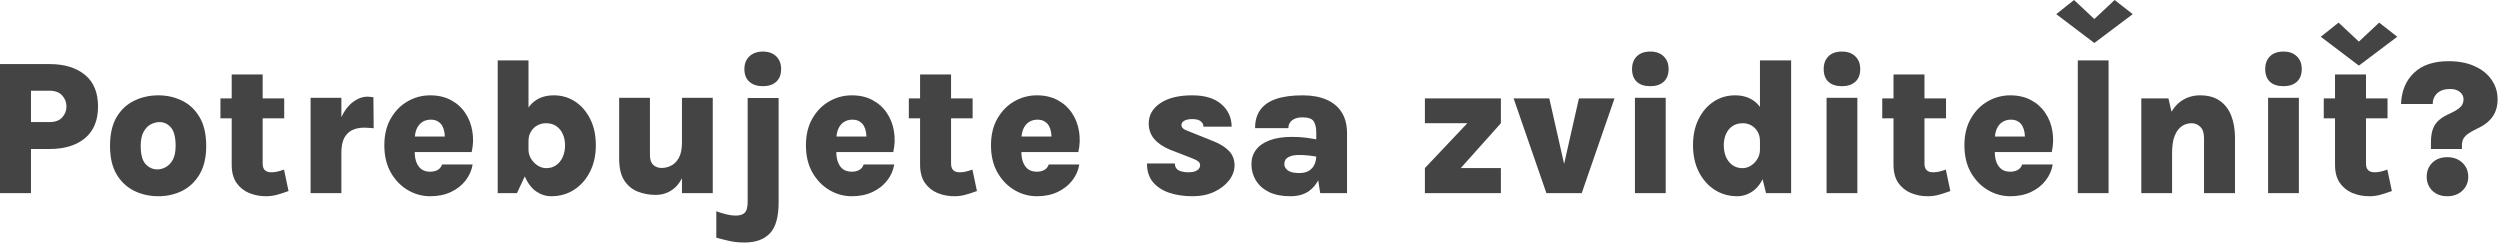
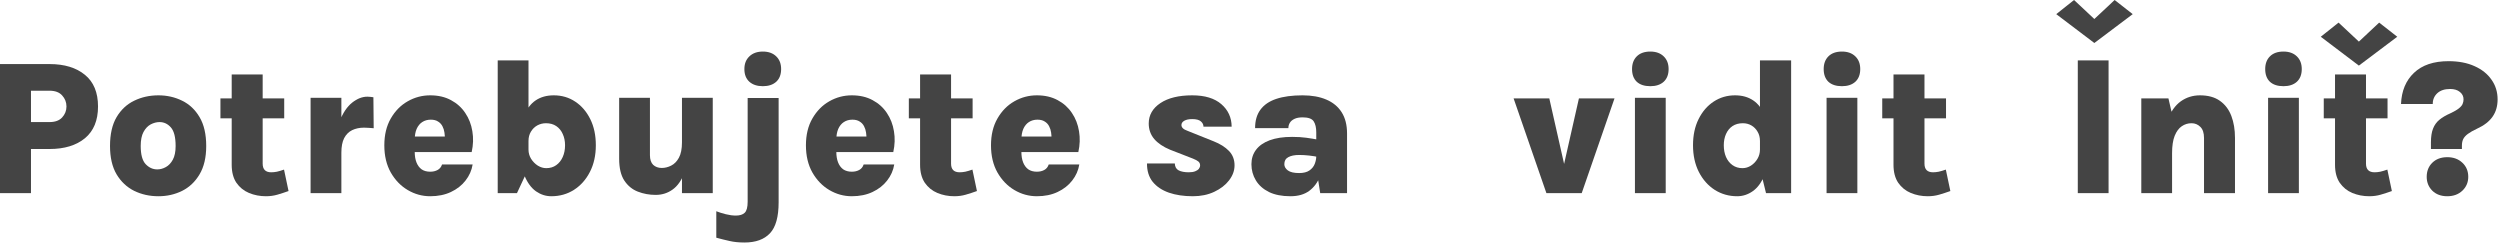
<svg xmlns="http://www.w3.org/2000/svg" width="376" height="37" viewBox="0 0 376 37" fill="none">
  <path d="M0 29.051V9.636H7.451C9.689 9.636 11.463 10.176 12.775 11.256C14.087 12.326 14.743 13.913 14.743 16.016C14.743 18.109 14.087 19.7 12.775 20.79C11.463 21.87 9.689 22.41 7.451 22.41H4.659V29.051H0ZM4.659 18.36H7.451C8.29 18.36 8.922 18.128 9.346 17.665C9.78 17.192 9.997 16.643 9.997 16.016C9.997 15.379 9.78 14.825 9.346 14.352C8.922 13.879 8.29 13.643 7.451 13.643H4.659V18.36Z" fill="#444444" />
  <path d="M23.825 29.514C22.503 29.514 21.288 29.244 20.179 28.704C19.079 28.154 18.197 27.325 17.531 26.215C16.875 25.097 16.547 23.679 16.547 21.962C16.547 20.187 16.875 18.741 17.531 17.622C18.197 16.503 19.079 15.678 20.179 15.148C21.288 14.608 22.503 14.338 23.825 14.338C25.117 14.338 26.308 14.608 27.398 15.148C28.488 15.678 29.361 16.503 30.017 17.622C30.682 18.741 31.015 20.187 31.015 21.962C31.015 23.679 30.682 25.097 30.017 26.215C29.361 27.325 28.488 28.154 27.398 28.704C26.308 29.244 25.117 29.514 23.825 29.514ZM23.651 25.478C24.095 25.478 24.524 25.362 24.939 25.13C25.363 24.899 25.715 24.528 25.995 24.016C26.275 23.496 26.414 22.811 26.414 21.962C26.414 20.641 26.178 19.71 25.706 19.17C25.233 18.63 24.664 18.36 23.998 18.36C23.555 18.36 23.111 18.475 22.667 18.707C22.233 18.938 21.872 19.319 21.582 19.85C21.302 20.371 21.163 21.075 21.163 21.962C21.163 23.245 21.409 24.151 21.901 24.682C22.402 25.212 22.986 25.478 23.651 25.478Z" fill="#444444" />
  <path d="M39.997 29.514C39.09 29.514 38.242 29.35 37.451 29.022C36.67 28.694 36.038 28.183 35.556 27.489C35.083 26.785 34.847 25.883 34.847 24.783V11.198H39.505V24.61C39.505 25.478 39.934 25.912 40.793 25.912C41.063 25.912 41.347 25.883 41.647 25.825C41.955 25.757 42.312 25.651 42.717 25.507L43.397 28.733C42.809 28.945 42.245 29.128 41.704 29.283C41.174 29.437 40.605 29.514 39.997 29.514ZM33.154 17.795V14.8H42.746V17.795H33.154Z" fill="#444444" />
  <path d="M46.712 29.051V14.714H51.342V29.051H46.712ZM50.358 22.975C50.358 21.036 50.604 19.445 51.096 18.2C51.588 16.956 52.21 16.035 52.962 15.437C53.714 14.839 54.481 14.54 55.262 14.54C55.417 14.54 55.571 14.55 55.725 14.569C55.88 14.579 56.024 14.598 56.159 14.627L56.203 19.285C55.962 19.256 55.716 19.237 55.465 19.228C55.214 19.208 54.978 19.199 54.756 19.199C54.081 19.199 53.483 19.324 52.962 19.575C52.451 19.826 52.051 20.226 51.761 20.776C51.481 21.325 51.342 22.058 51.342 22.975H50.358Z" fill="#444444" />
  <path d="M64.704 29.514C63.508 29.514 62.385 29.206 61.333 28.588C60.282 27.971 59.428 27.088 58.772 25.941C58.126 24.793 57.803 23.433 57.803 21.861C57.803 20.289 58.126 18.943 58.772 17.824C59.419 16.696 60.267 15.832 61.319 15.235C62.37 14.636 63.498 14.338 64.704 14.338C65.9 14.338 66.942 14.579 67.829 15.061C68.716 15.534 69.43 16.175 69.97 16.985C70.52 17.795 70.877 18.712 71.041 19.734C71.215 20.747 71.181 21.793 70.94 22.873H61.463V20.53H67.554L66.889 20.964C66.918 20.626 66.903 20.284 66.845 19.936C66.797 19.589 66.696 19.271 66.542 18.982C66.387 18.683 66.165 18.446 65.876 18.273C65.596 18.09 65.235 17.998 64.791 17.998C64.299 17.998 63.87 18.118 63.503 18.36C63.147 18.591 62.867 18.933 62.664 19.387C62.471 19.83 62.375 20.375 62.375 21.022V22.845C62.375 23.452 62.462 23.978 62.635 24.422C62.809 24.865 63.065 25.212 63.402 25.463C63.749 25.704 64.183 25.825 64.704 25.825C65.129 25.825 65.5 25.738 65.818 25.564C66.136 25.391 66.358 25.116 66.484 24.74H71.084C70.94 25.627 70.583 26.433 70.014 27.156C69.454 27.879 68.721 28.453 67.815 28.878C66.918 29.302 65.881 29.514 64.704 29.514Z" fill="#444444" />
  <path d="M82.915 29.514C82.095 29.514 81.328 29.268 80.614 28.776C79.91 28.275 79.341 27.508 78.907 26.476C78.483 25.434 78.271 24.108 78.271 22.497H79.486C79.486 22.999 79.616 23.462 79.876 23.886C80.147 24.311 80.484 24.653 80.889 24.913C81.304 25.164 81.724 25.29 82.148 25.29C82.736 25.29 83.238 25.14 83.653 24.841C84.077 24.542 84.405 24.132 84.636 23.611C84.868 23.09 84.984 22.502 84.984 21.846C84.984 21.219 84.868 20.655 84.636 20.154C84.415 19.652 84.091 19.256 83.667 18.967C83.243 18.678 82.727 18.533 82.119 18.533C81.646 18.533 81.207 18.644 80.802 18.866C80.407 19.088 80.089 19.401 79.848 19.806C79.606 20.202 79.486 20.67 79.486 21.21H78.271C78.271 19.676 78.463 18.403 78.849 17.39C79.245 16.368 79.814 15.606 80.556 15.104C81.309 14.593 82.22 14.338 83.291 14.338C84.487 14.338 85.558 14.651 86.503 15.278C87.458 15.905 88.215 16.783 88.774 17.911C89.334 19.03 89.613 20.342 89.613 21.846C89.613 23.37 89.314 24.711 88.716 25.868C88.128 27.016 87.327 27.913 86.315 28.559C85.311 29.196 84.178 29.514 82.915 29.514ZM74.856 29.051V9.086H79.486V25.333L77.75 29.051H74.856Z" fill="#444444" />
  <path d="M102.568 14.714H107.198V29.051H102.568V14.714ZM93.121 14.714H97.751V23.336C97.751 23.992 97.914 24.479 98.242 24.798C98.58 25.106 99.009 25.261 99.53 25.261C100.003 25.261 100.47 25.145 100.933 24.913C101.406 24.682 101.797 24.287 102.105 23.727C102.414 23.168 102.568 22.391 102.568 21.398H103.581C103.581 23.288 103.364 24.817 102.93 25.984C102.496 27.141 101.903 27.985 101.15 28.516C100.408 29.046 99.564 29.312 98.618 29.312C97.664 29.312 96.767 29.148 95.927 28.82C95.088 28.492 94.408 27.932 93.888 27.141C93.376 26.351 93.121 25.261 93.121 23.872V14.714Z" fill="#444444" />
  <path d="M114.733 12.963C113.884 12.963 113.209 12.741 112.708 12.298C112.206 11.844 111.955 11.208 111.955 10.388C111.955 9.587 112.206 8.951 112.708 8.478C113.209 7.996 113.884 7.755 114.733 7.755C115.582 7.755 116.252 7.996 116.744 8.478C117.236 8.951 117.482 9.587 117.482 10.388C117.482 11.208 117.236 11.844 116.744 12.298C116.252 12.741 115.582 12.963 114.733 12.963ZM111.97 36.473C111.121 36.473 110.369 36.396 109.713 36.242C109.057 36.097 108.396 35.933 107.731 35.75V31.771C108.145 31.935 108.623 32.085 109.163 32.22C109.703 32.355 110.205 32.422 110.668 32.422C111.266 32.422 111.709 32.282 111.999 32.003C112.298 31.723 112.447 31.168 112.447 30.339V14.743H117.106V30.426C117.106 32.615 116.672 34.168 115.804 35.084C114.936 36.01 113.658 36.473 111.97 36.473Z" fill="#444444" />
  <path d="M128.113 29.514C126.917 29.514 125.794 29.206 124.742 28.588C123.691 27.971 122.838 27.088 122.182 25.941C121.535 24.793 121.212 23.433 121.212 21.861C121.212 20.289 121.535 18.943 122.182 17.824C122.828 16.696 123.677 15.832 124.728 15.235C125.779 14.636 126.908 14.338 128.113 14.338C129.309 14.338 130.351 14.579 131.238 15.061C132.126 15.534 132.84 16.175 133.38 16.985C133.929 17.795 134.286 18.712 134.45 19.734C134.624 20.747 134.59 21.793 134.349 22.873H124.873V20.53H130.964L130.298 20.964C130.327 20.626 130.313 20.284 130.255 19.936C130.206 19.589 130.105 19.271 129.951 18.982C129.797 18.683 129.575 18.446 129.285 18.273C129.006 18.09 128.644 17.998 128.2 17.998C127.708 17.998 127.279 18.118 126.913 18.36C126.556 18.591 126.276 18.933 126.074 19.387C125.881 19.83 125.784 20.375 125.784 21.022V22.845C125.784 23.452 125.871 23.978 126.045 24.422C126.218 24.865 126.474 25.212 126.811 25.463C127.159 25.704 127.593 25.825 128.113 25.825C128.538 25.825 128.909 25.738 129.227 25.564C129.546 25.391 129.768 25.116 129.893 24.74H134.494C134.349 25.627 133.992 26.433 133.423 27.156C132.864 27.879 132.131 28.453 131.224 28.878C130.327 29.302 129.29 29.514 128.113 29.514Z" fill="#444444" />
  <path d="M143.532 29.514C142.625 29.514 141.776 29.35 140.985 29.022C140.204 28.694 139.572 28.183 139.09 27.489C138.618 26.785 138.381 25.883 138.381 24.783V11.198H143.04V24.61C143.04 25.478 143.469 25.912 144.327 25.912C144.598 25.912 144.882 25.883 145.181 25.825C145.49 25.757 145.847 25.651 146.252 25.507L146.932 28.733C146.343 28.945 145.779 29.128 145.239 29.283C144.708 29.437 144.139 29.514 143.532 29.514ZM136.689 17.795V14.8H146.281V17.795H136.689Z" fill="#444444" />
  <path d="M155.947 29.514C154.751 29.514 153.627 29.206 152.576 28.588C151.525 27.971 150.671 27.088 150.015 25.941C149.369 24.793 149.046 23.433 149.046 21.861C149.046 20.289 149.369 18.943 150.015 17.824C150.661 16.696 151.51 15.832 152.561 15.235C153.613 14.636 154.741 14.338 155.947 14.338C157.143 14.338 158.185 14.579 159.072 15.061C159.959 15.534 160.673 16.175 161.213 16.985C161.763 17.795 162.12 18.712 162.284 19.734C162.457 20.747 162.424 21.793 162.182 22.873H152.706V20.53H158.797L158.132 20.964C158.16 20.626 158.146 20.284 158.088 19.936C158.04 19.589 157.939 19.271 157.784 18.982C157.63 18.683 157.408 18.446 157.119 18.273C156.839 18.09 156.477 17.998 156.034 17.998C155.542 17.998 155.113 18.118 154.746 18.36C154.389 18.591 154.109 18.933 153.907 19.387C153.714 19.83 153.618 20.375 153.618 21.022V22.845C153.618 23.452 153.704 23.978 153.878 24.422C154.052 24.865 154.307 25.212 154.645 25.463C154.992 25.704 155.426 25.825 155.947 25.825C156.371 25.825 156.743 25.738 157.061 25.564C157.379 25.391 157.601 25.116 157.726 24.74H162.327C162.182 25.627 161.826 26.433 161.257 27.156C160.697 27.879 159.964 28.453 159.057 28.878C158.16 29.302 157.124 29.514 155.947 29.514Z" fill="#444444" />
  <path d="M179.41 29.514C178.05 29.514 176.849 29.336 175.808 28.979C174.766 28.612 173.951 28.067 173.363 27.344C172.784 26.611 172.499 25.69 172.509 24.581H176.69C176.709 25.082 176.902 25.429 177.269 25.622C177.645 25.815 178.151 25.912 178.788 25.912C179.174 25.912 179.492 25.863 179.743 25.767C179.994 25.671 180.182 25.545 180.307 25.391C180.433 25.227 180.495 25.053 180.495 24.87C180.495 24.629 180.408 24.436 180.235 24.291C180.061 24.147 179.791 24.002 179.425 23.857L175.967 22.512C174.944 22.087 174.154 21.552 173.594 20.906C173.044 20.25 172.769 19.474 172.769 18.577C172.769 17.313 173.353 16.291 174.52 15.509C175.687 14.728 177.283 14.338 179.309 14.338C181.209 14.338 182.67 14.781 183.693 15.668C184.715 16.556 185.231 17.684 185.241 19.054H181.002C181.002 18.745 180.871 18.48 180.611 18.258C180.351 18.027 179.916 17.911 179.309 17.911C178.807 17.911 178.412 17.993 178.122 18.157C177.833 18.321 177.688 18.538 177.688 18.808C177.688 19.175 177.992 19.464 178.6 19.676L182.535 21.253C183.509 21.639 184.276 22.121 184.836 22.7C185.395 23.279 185.675 24.002 185.675 24.87C185.675 25.661 185.4 26.413 184.85 27.127C184.31 27.831 183.567 28.405 182.622 28.849C181.677 29.292 180.606 29.514 179.41 29.514Z" fill="#444444" />
  <path d="M198.559 29.051L197.966 25.246V19.908C197.966 19.194 197.836 18.639 197.576 18.244C197.315 17.848 196.761 17.651 195.912 17.651C195.41 17.651 195 17.728 194.682 17.882C194.374 18.027 194.142 18.224 193.988 18.475C193.843 18.716 193.771 18.982 193.771 19.271H188.765C188.765 18.152 189.03 17.231 189.561 16.508C190.091 15.775 190.887 15.23 191.948 14.873C193.009 14.516 194.33 14.338 195.912 14.338C197.291 14.338 198.478 14.55 199.471 14.974C200.474 15.399 201.246 16.035 201.786 16.884C202.326 17.733 202.596 18.798 202.596 20.081V29.051H198.559ZM194.075 29.514C192.801 29.514 191.726 29.302 190.848 28.878C189.98 28.444 189.324 27.86 188.881 27.127C188.437 26.394 188.215 25.584 188.215 24.696C188.215 23.857 188.447 23.134 188.91 22.526C189.372 21.909 190.057 21.431 190.964 21.094C191.88 20.756 193.004 20.588 194.335 20.588C195.145 20.588 195.859 20.631 196.476 20.718C197.103 20.805 197.744 20.911 198.4 21.036V23.64C197.918 23.534 197.417 23.452 196.896 23.394C196.385 23.336 195.883 23.308 195.391 23.308C194.706 23.308 194.161 23.418 193.756 23.64C193.361 23.852 193.163 24.204 193.163 24.696C193.163 25.053 193.341 25.367 193.698 25.637C194.055 25.897 194.619 26.027 195.391 26.027C196.047 26.027 196.563 25.897 196.939 25.637C197.315 25.376 197.581 25.048 197.735 24.653C197.889 24.258 197.966 23.867 197.966 23.481H199.051C199.051 24.581 198.878 25.589 198.531 26.505C198.183 27.421 197.643 28.154 196.91 28.704C196.177 29.244 195.232 29.514 194.075 29.514Z" fill="#444444" />
-   <path d="M214.304 29.051V25.275L220.684 18.533H214.304V14.8H225.733V18.533L219.7 25.275H225.733V29.051H214.304Z" fill="#444444" />
  <path d="M227.646 14.8H233.014L235.343 25.102H235.14L237.47 14.8H242.823L237.889 29.051H232.58L227.646 14.8Z" fill="#444444" />
  <path d="M248.209 12.963C247.331 12.963 246.651 12.741 246.169 12.298C245.696 11.844 245.46 11.208 245.46 10.388C245.46 9.587 245.696 8.951 246.169 8.478C246.651 7.996 247.331 7.755 248.209 7.755C249.057 7.755 249.728 7.996 250.22 8.478C250.712 8.951 250.958 9.587 250.958 10.388C250.958 11.208 250.712 11.844 250.22 12.298C249.728 12.741 249.057 12.963 248.209 12.963ZM245.894 29.051V14.714H250.523V29.051H245.894Z" fill="#444444" />
  <path d="M261.269 29.514C260.035 29.514 258.911 29.196 257.898 28.559C256.895 27.913 256.1 27.016 255.511 25.868C254.923 24.711 254.629 23.37 254.629 21.846C254.629 20.342 254.908 19.03 255.468 17.911C256.027 16.783 256.784 15.905 257.739 15.278C258.694 14.651 259.765 14.338 260.951 14.338C262.022 14.338 262.933 14.593 263.685 15.104C264.438 15.606 265.007 16.368 265.393 17.39C265.788 18.403 265.986 19.676 265.986 21.21H264.698C264.698 20.67 264.578 20.202 264.337 19.806C264.105 19.401 263.796 19.088 263.411 18.866C263.025 18.644 262.596 18.533 262.123 18.533C261.515 18.533 260.995 18.678 260.56 18.967C260.136 19.256 259.813 19.652 259.591 20.154C259.369 20.655 259.258 21.219 259.258 21.846C259.258 22.502 259.369 23.09 259.591 23.611C259.823 24.132 260.151 24.542 260.575 24.841C260.999 25.14 261.496 25.29 262.065 25.29C262.518 25.29 262.943 25.164 263.338 24.913C263.743 24.653 264.071 24.311 264.322 23.886C264.573 23.462 264.698 22.999 264.698 22.497H265.986C265.986 24.108 265.764 25.434 265.32 26.476C264.886 27.508 264.308 28.275 263.584 28.776C262.87 29.268 262.099 29.514 261.269 29.514ZM265.61 29.051L264.698 25.333V9.086H269.386V29.051H265.61Z" fill="#444444" />
  <path d="M277.031 12.963C276.153 12.963 275.473 12.741 274.991 12.298C274.518 11.844 274.282 11.208 274.282 10.388C274.282 9.587 274.518 8.951 274.991 8.478C275.473 7.996 276.153 7.755 277.031 7.755C277.88 7.755 278.55 7.996 279.042 8.478C279.534 8.951 279.78 9.587 279.78 10.388C279.78 11.208 279.534 11.844 279.042 12.298C278.55 12.741 277.88 12.963 277.031 12.963ZM274.716 29.051V14.714H279.346V29.051H274.716Z" fill="#444444" />
  <path d="M289.933 29.514C289.026 29.514 288.177 29.35 287.386 29.022C286.605 28.694 285.973 28.183 285.491 27.489C285.018 26.785 284.782 25.883 284.782 24.783V11.198H289.441V24.61C289.441 25.478 289.87 25.912 290.728 25.912C290.998 25.912 291.283 25.883 291.582 25.825C291.891 25.757 292.247 25.651 292.653 25.507L293.333 28.733C292.744 28.945 292.18 29.128 291.64 29.283C291.109 29.437 290.54 29.514 289.933 29.514ZM283.089 17.795V14.8H292.682V17.795H283.089Z" fill="#444444" />
-   <path d="M302.348 29.514C301.152 29.514 300.028 29.206 298.977 28.588C297.925 27.971 297.072 27.088 296.416 25.941C295.77 24.793 295.447 23.433 295.447 21.861C295.447 20.289 295.77 18.943 296.416 17.824C297.062 16.696 297.911 15.832 298.962 15.235C300.014 14.636 301.142 14.338 302.348 14.338C303.544 14.338 304.585 14.579 305.473 15.061C306.36 15.534 307.074 16.175 307.614 16.985C308.164 17.795 308.521 18.712 308.685 19.734C308.858 20.747 308.824 21.793 308.583 22.873H299.107V20.53H305.198L304.532 20.964C304.561 20.626 304.547 20.284 304.489 19.936C304.441 19.589 304.339 19.271 304.185 18.982C304.031 18.683 303.809 18.446 303.52 18.273C303.24 18.09 302.878 17.998 302.435 17.998C301.943 17.998 301.513 18.118 301.147 18.36C300.79 18.591 300.51 18.933 300.308 19.387C300.115 19.83 300.018 20.375 300.018 21.022V22.845C300.018 23.452 300.105 23.978 300.279 24.422C300.452 24.865 300.708 25.212 301.046 25.463C301.393 25.704 301.827 25.825 302.348 25.825C302.772 25.825 303.143 25.738 303.462 25.564C303.78 25.391 304.002 25.116 304.127 24.74H308.728C308.583 25.627 308.226 26.433 307.657 27.156C307.098 27.879 306.365 28.453 305.458 28.878C304.561 29.302 303.524 29.514 302.348 29.514Z" fill="#444444" />
  <path d="M312.5 29.051V9.086H317.129V29.051H312.5ZM314.988 6.467L309.259 2.127L311.936 0L315.813 3.631H314.164L318.041 0L320.761 2.127L314.988 6.467Z" fill="#444444" />
  <path d="M331.484 29.051V20.747C331.484 19.994 331.3 19.44 330.934 19.083C330.567 18.716 330.124 18.533 329.603 18.533C329.072 18.533 328.585 18.683 328.142 18.982C327.698 19.281 327.341 19.763 327.071 20.428C326.811 21.084 326.68 21.957 326.68 23.047H325.277C325.277 21.002 325.518 19.338 326 18.056C326.492 16.773 327.158 15.832 327.997 15.235C328.846 14.636 329.805 14.338 330.876 14.338C332.101 14.338 333.099 14.612 333.871 15.162C334.652 15.712 335.226 16.469 335.593 17.434C335.959 18.398 336.142 19.503 336.142 20.747V29.051H331.484ZM322.051 29.051V14.8H326.131L326.68 17.159V29.051H322.051Z" fill="#444444" />
  <path d="M343.436 12.963C342.558 12.963 341.878 12.741 341.396 12.298C340.923 11.844 340.687 11.208 340.687 10.388C340.687 9.587 340.923 8.951 341.396 8.478C341.878 7.996 342.558 7.755 343.436 7.755C344.284 7.755 344.955 7.996 345.447 8.478C345.939 8.951 346.185 9.587 346.185 10.388C346.185 11.208 345.939 11.844 345.447 12.298C344.955 12.741 344.284 12.963 343.436 12.963ZM341.121 29.051V14.714H345.75V29.051H341.121Z" fill="#444444" />
  <path d="M356.337 29.514C355.431 29.514 354.582 29.35 353.791 29.022C353.01 28.694 352.378 28.183 351.896 27.489C351.423 26.785 351.187 25.883 351.187 24.783V11.198H355.845V24.61C355.845 25.478 356.275 25.912 357.133 25.912C357.403 25.912 357.688 25.883 357.987 25.825C358.295 25.757 358.652 25.651 359.057 25.507L359.737 28.733C359.149 28.945 358.585 29.128 358.044 29.283C357.514 29.437 356.945 29.514 356.337 29.514ZM349.494 17.795V14.8H359.086V17.795H349.494ZM354.775 9.867L349.045 5.527L351.722 3.4L355.599 7.031H353.95L357.827 3.4L360.547 5.527L354.775 9.867Z" fill="#444444" />
  <path d="M365.613 22.41V21.398C365.613 20.559 365.719 19.874 365.931 19.343C366.143 18.803 366.462 18.36 366.886 18.012C367.32 17.655 367.87 17.332 368.535 17.043C369.104 16.773 369.529 16.527 369.808 16.305C370.098 16.074 370.286 15.852 370.373 15.64C370.469 15.418 370.517 15.186 370.517 14.945C370.517 14.492 370.334 14.12 369.968 13.831C369.611 13.532 369.119 13.383 368.492 13.383C367.662 13.383 367.016 13.6 366.553 14.034C366.1 14.468 365.878 15.003 365.888 15.64H361.113C361.191 13.672 361.842 12.11 363.067 10.952C364.291 9.785 366.023 9.201 368.26 9.201C369.775 9.201 371.082 9.452 372.181 9.954C373.281 10.446 374.13 11.126 374.728 11.994C375.335 12.852 375.639 13.836 375.639 14.945C375.639 15.967 375.383 16.84 374.872 17.564C374.371 18.278 373.604 18.871 372.572 19.343C371.974 19.623 371.506 19.888 371.168 20.139C370.831 20.39 370.595 20.655 370.46 20.935C370.334 21.205 370.271 21.528 370.271 21.904V22.41H365.613ZM368.072 29.514C367.137 29.514 366.384 29.234 365.815 28.675C365.256 28.116 364.976 27.421 364.976 26.592C364.976 25.733 365.256 25.029 365.815 24.479C366.384 23.92 367.137 23.64 368.072 23.64C368.998 23.64 369.755 23.92 370.344 24.479C370.932 25.029 371.226 25.733 371.226 26.592C371.226 27.421 370.932 28.116 370.344 28.675C369.755 29.234 368.998 29.514 368.072 29.514Z" fill="#444444" />
</svg>